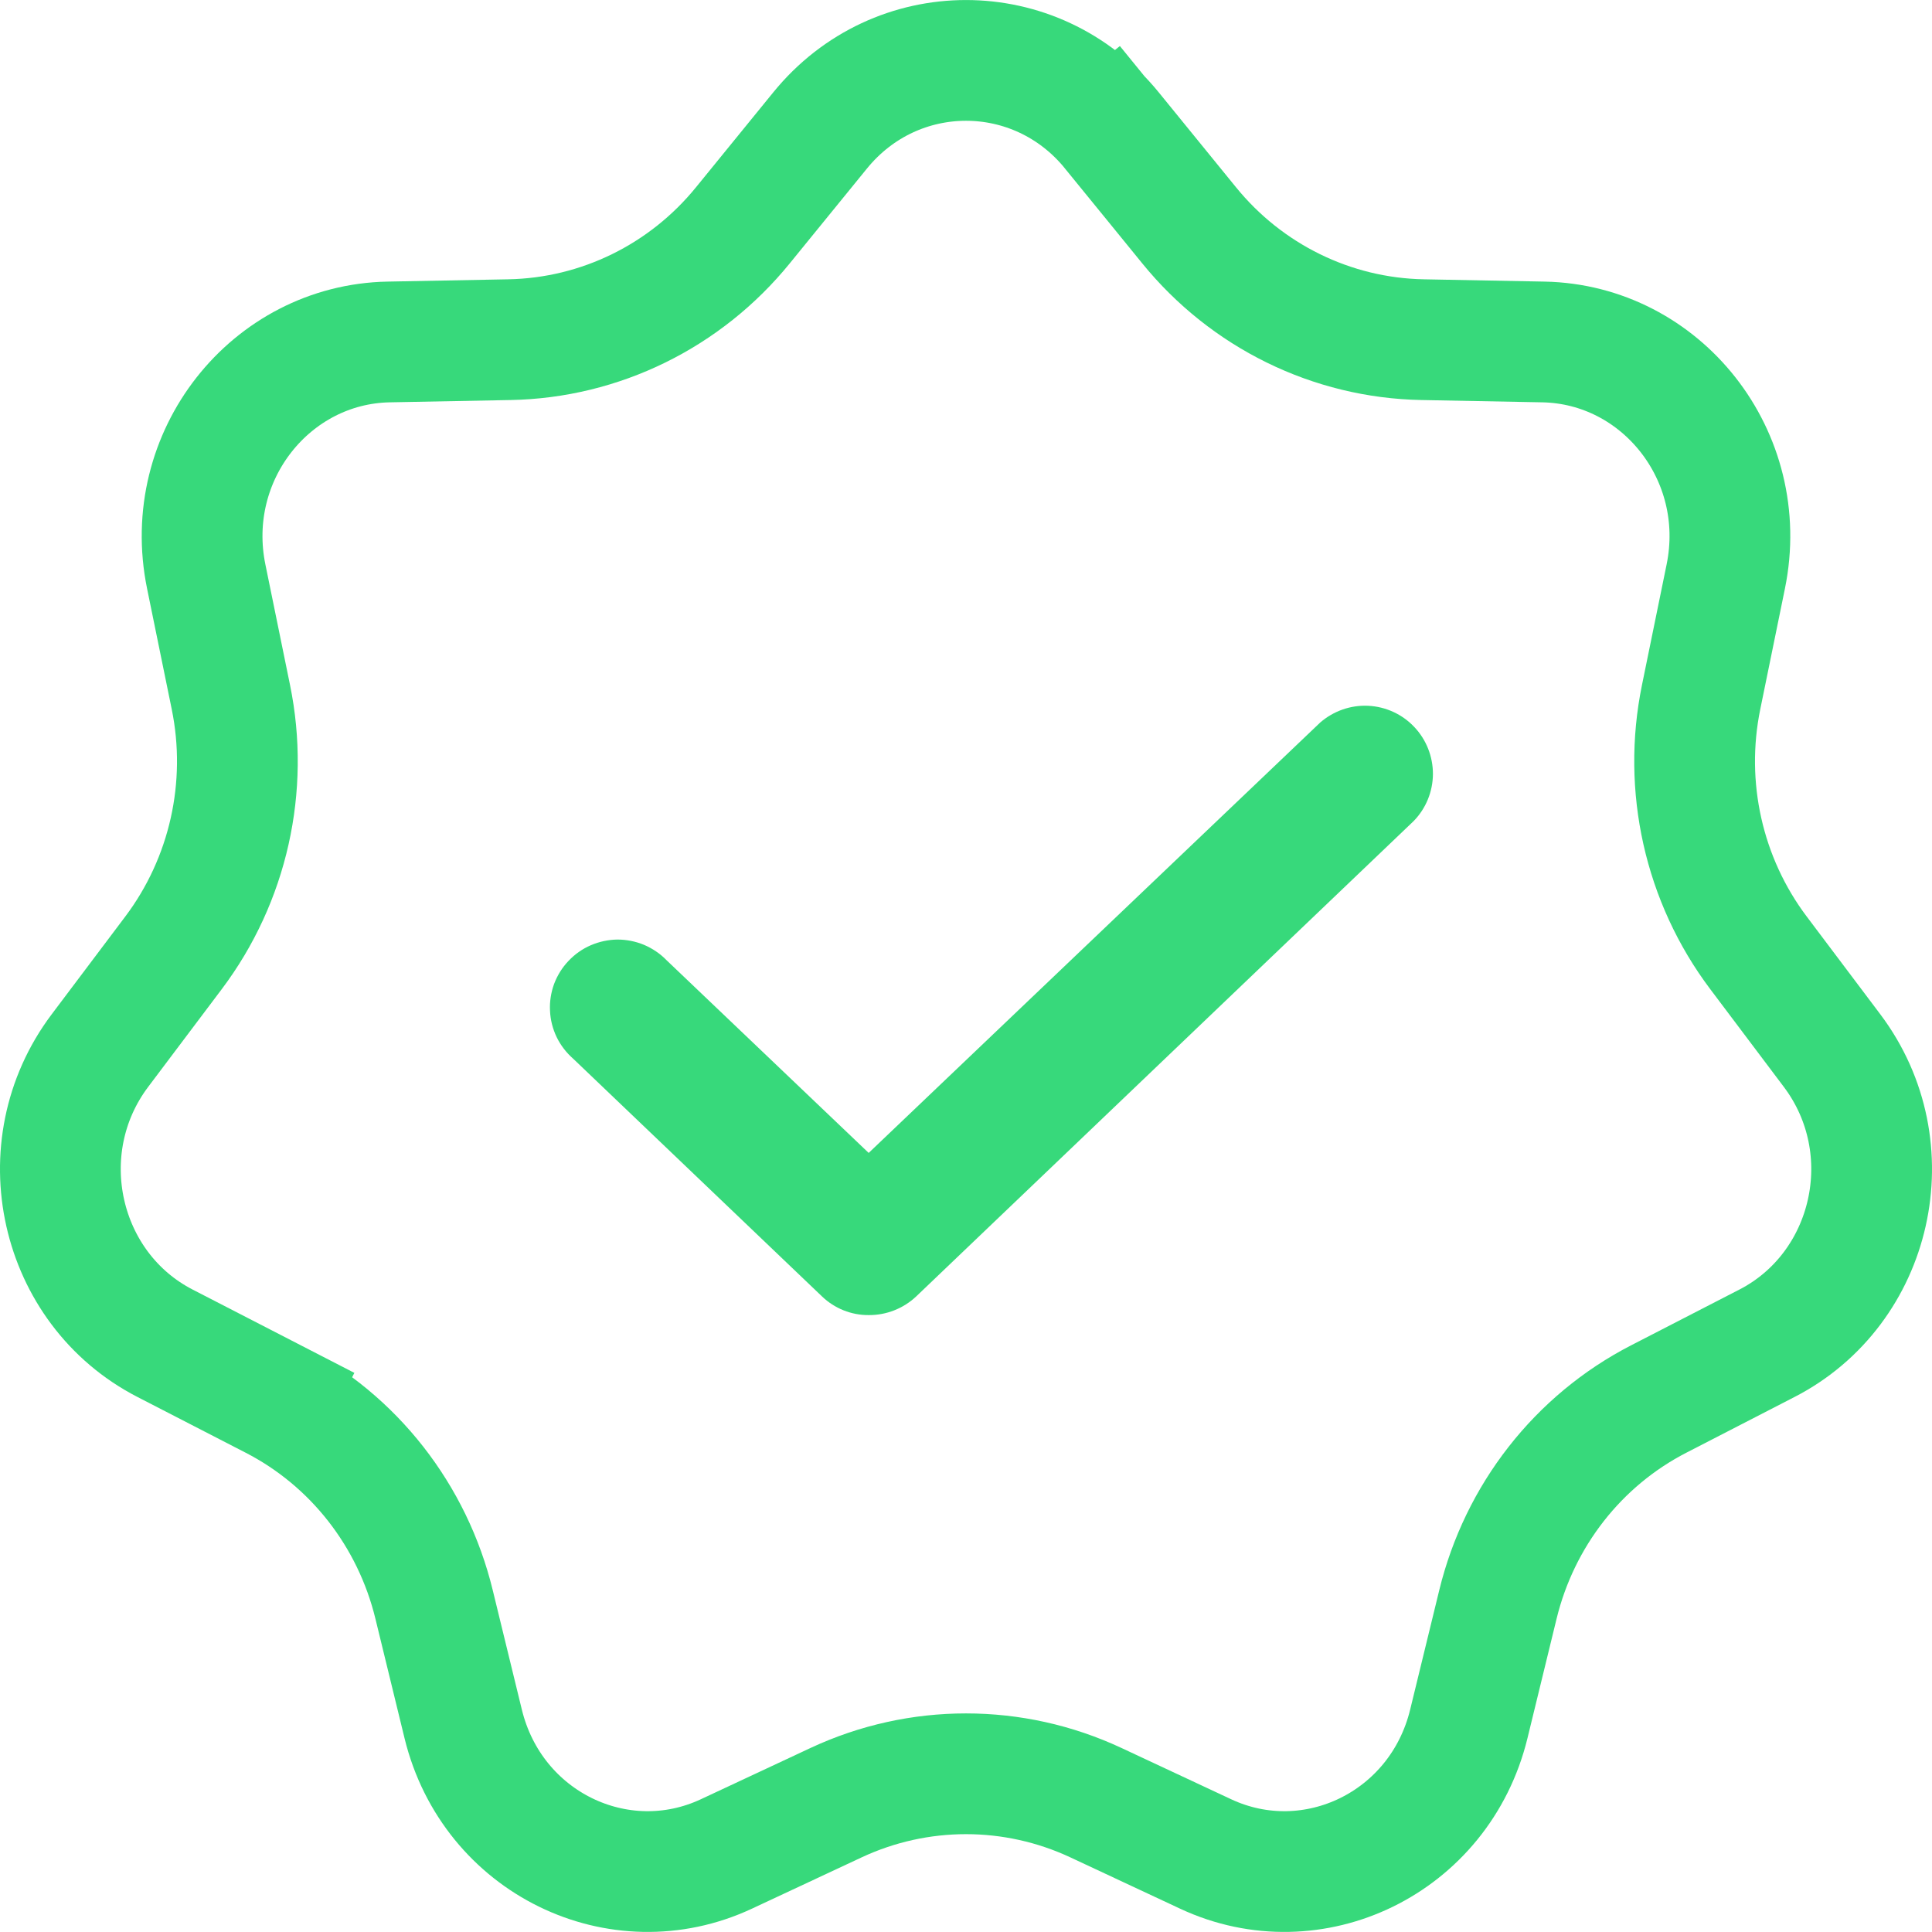
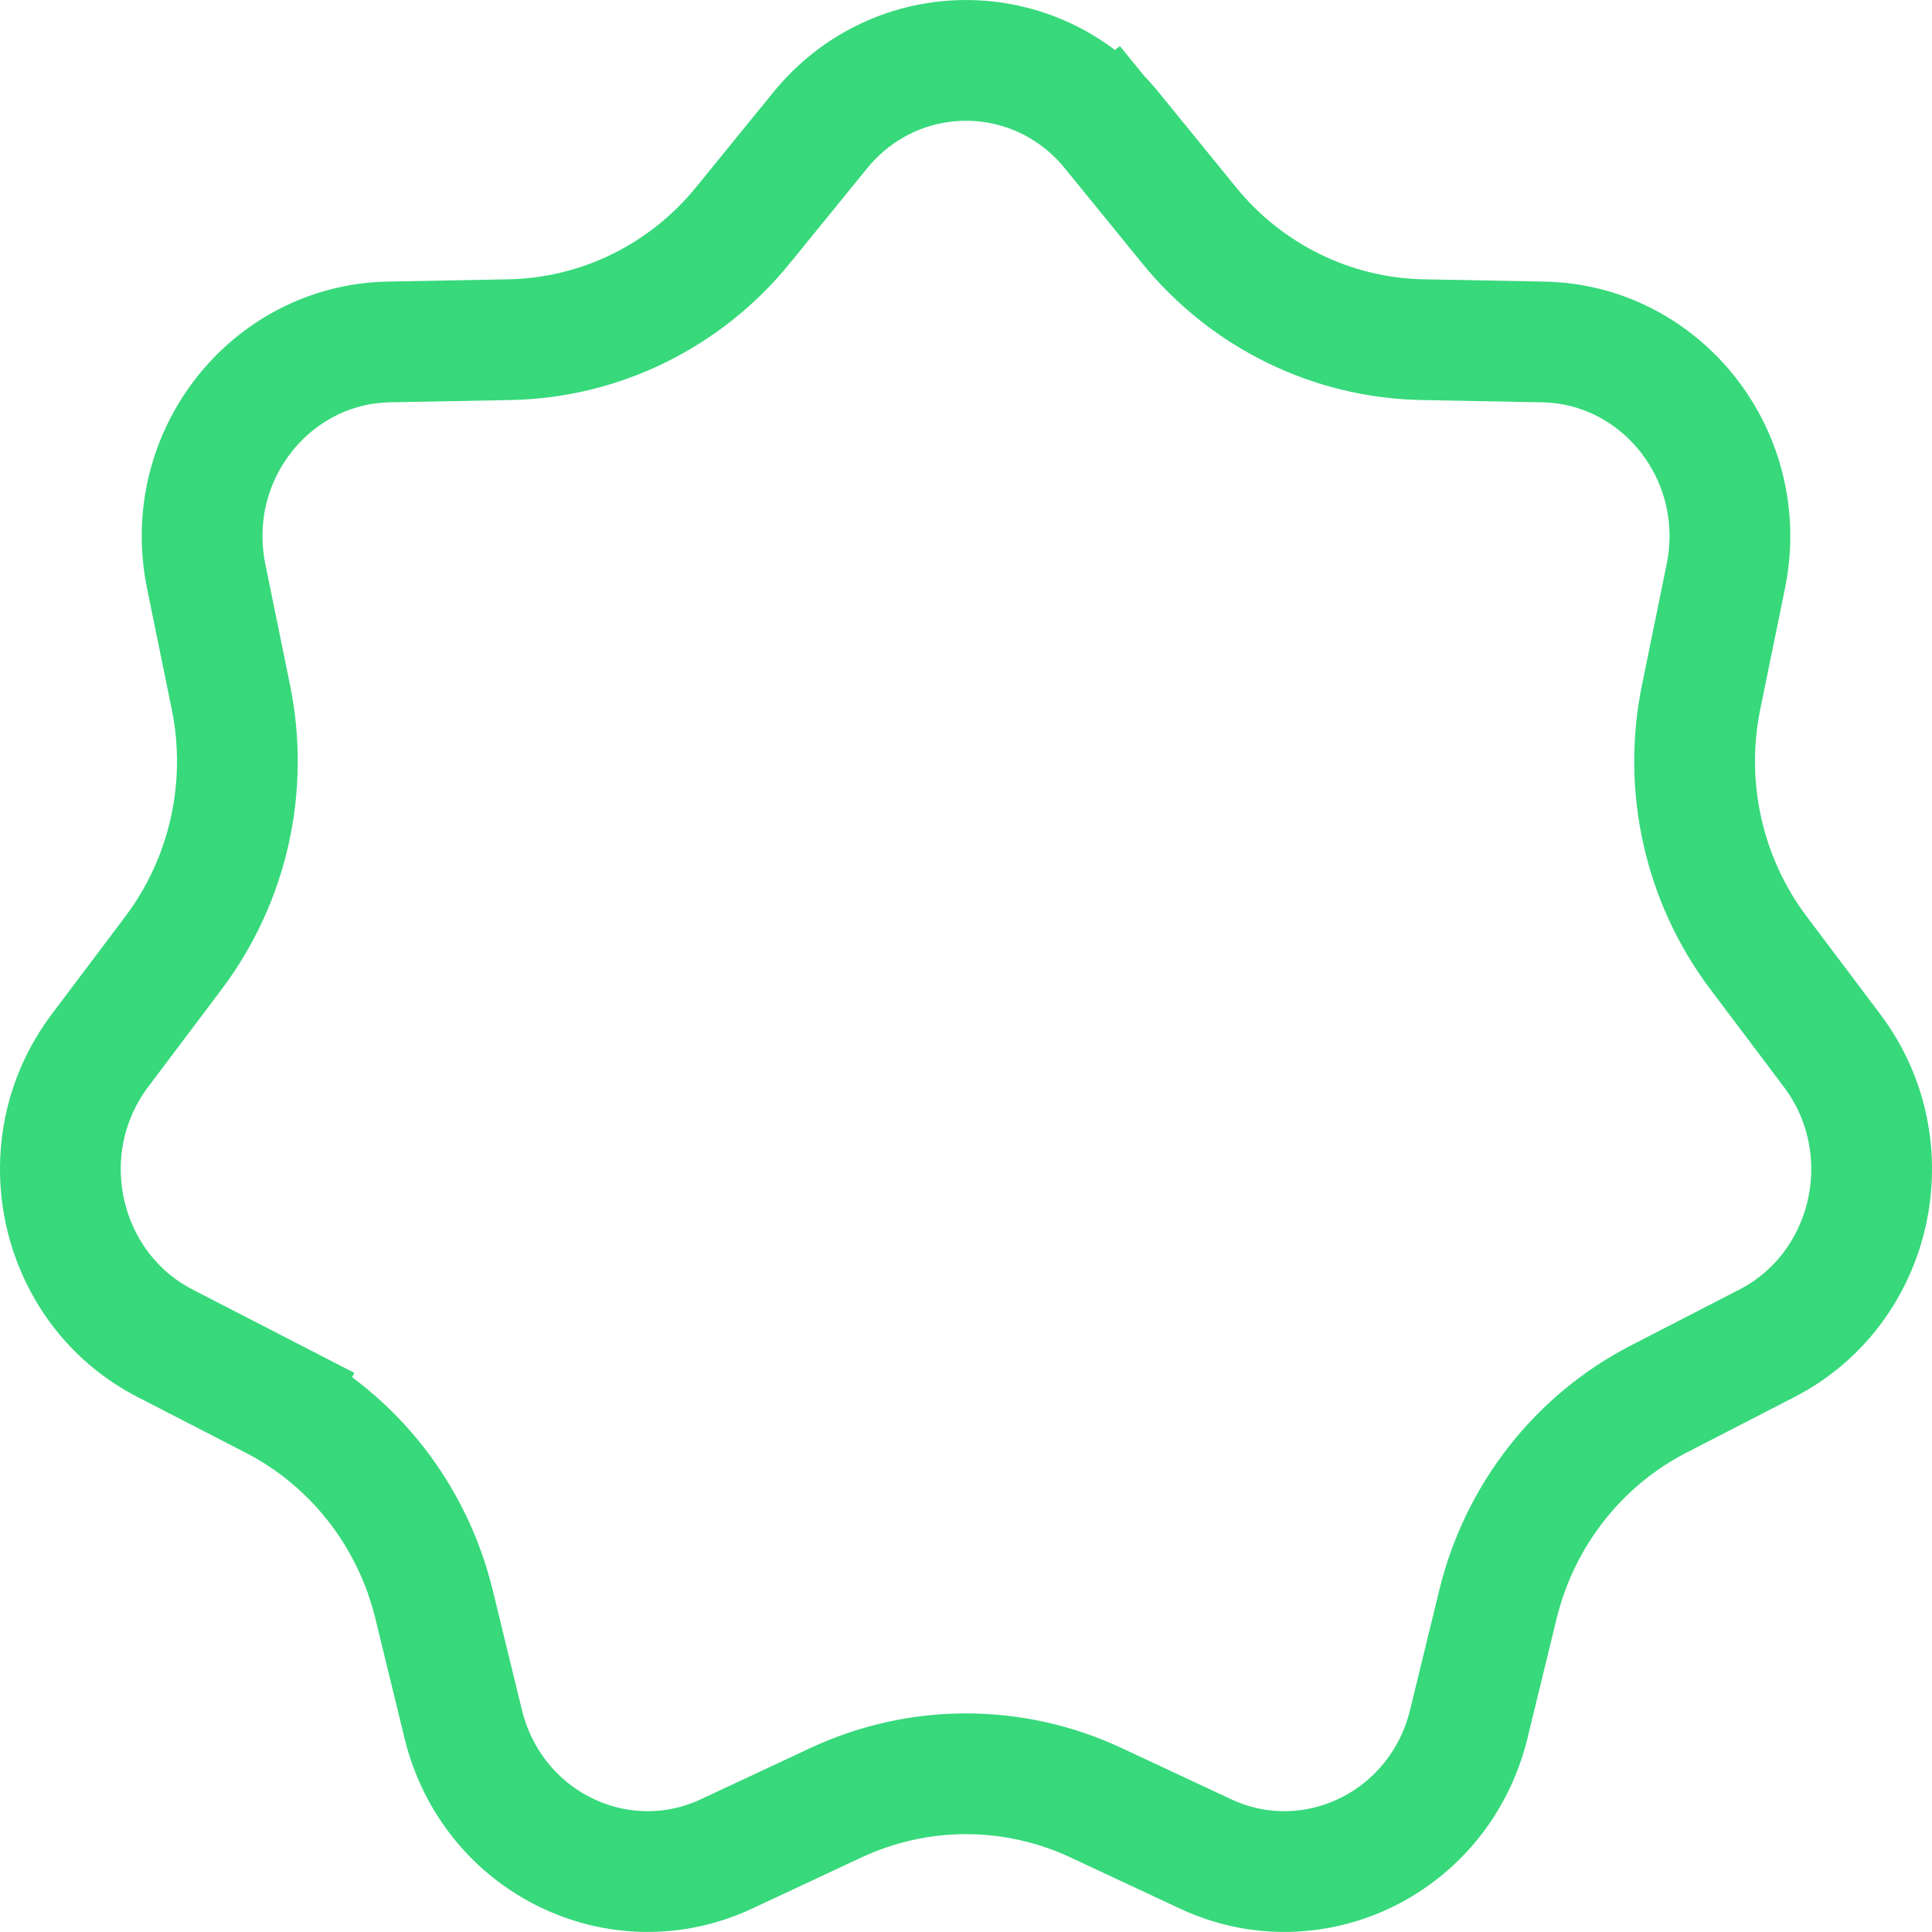
<svg xmlns="http://www.w3.org/2000/svg" width="16" height="16" viewBox="0 0 16 16" fill="none">
-   <path d="M4.61 8.589C4.643 8.657 4.69 8.718 4.747 8.768L6.807 10.736C6.911 10.836 7.05 10.892 7.194 10.891C7.34 10.892 7.481 10.837 7.588 10.736L11.708 6.799C11.809 6.695 11.866 6.556 11.867 6.41C11.867 6.265 11.812 6.125 11.712 6.02C11.613 5.915 11.476 5.852 11.331 5.845C11.186 5.838 11.044 5.888 10.934 5.983L7.194 9.548L5.52 7.952C5.468 7.898 5.404 7.855 5.334 7.825C5.264 7.796 5.189 7.781 5.113 7.781C5.038 7.782 4.963 7.798 4.893 7.828C4.823 7.858 4.761 7.902 4.709 7.957C4.656 8.012 4.616 8.077 4.589 8.148C4.563 8.219 4.551 8.295 4.555 8.37C4.558 8.446 4.577 8.52 4.61 8.589Z" fill="#37D97B" />
  <path d="M6.792 1.08C7.421 0.307 8.579 0.307 9.208 1.08L9.59 0.769L9.208 1.08L9.847 1.865C10.323 2.451 11.029 2.799 11.782 2.813L12.782 2.832C13.758 2.851 14.497 3.774 14.292 4.775L14.088 5.773C13.936 6.515 14.109 7.288 14.563 7.891L15.172 8.7C15.779 9.506 15.512 10.673 14.632 11.125L13.739 11.585C13.069 11.929 12.584 12.552 12.405 13.288L12.164 14.277C11.923 15.264 10.872 15.768 9.985 15.354L9.076 14.929C8.393 14.61 7.607 14.61 6.924 14.929L6.015 15.354C5.128 15.768 4.077 15.264 3.836 14.277L3.595 13.288C3.416 12.552 2.931 11.929 2.261 11.585L2.032 12.029L2.261 11.585L1.368 11.125C0.488 10.673 0.221 9.506 0.828 8.7L1.437 7.891C1.891 7.288 2.064 6.515 1.912 5.773L1.708 4.775C1.503 3.774 2.243 2.851 3.218 2.832L4.218 2.813C4.971 2.799 5.677 2.451 6.153 1.865L6.792 1.08Z" stroke="#37D97B" />
</svg>